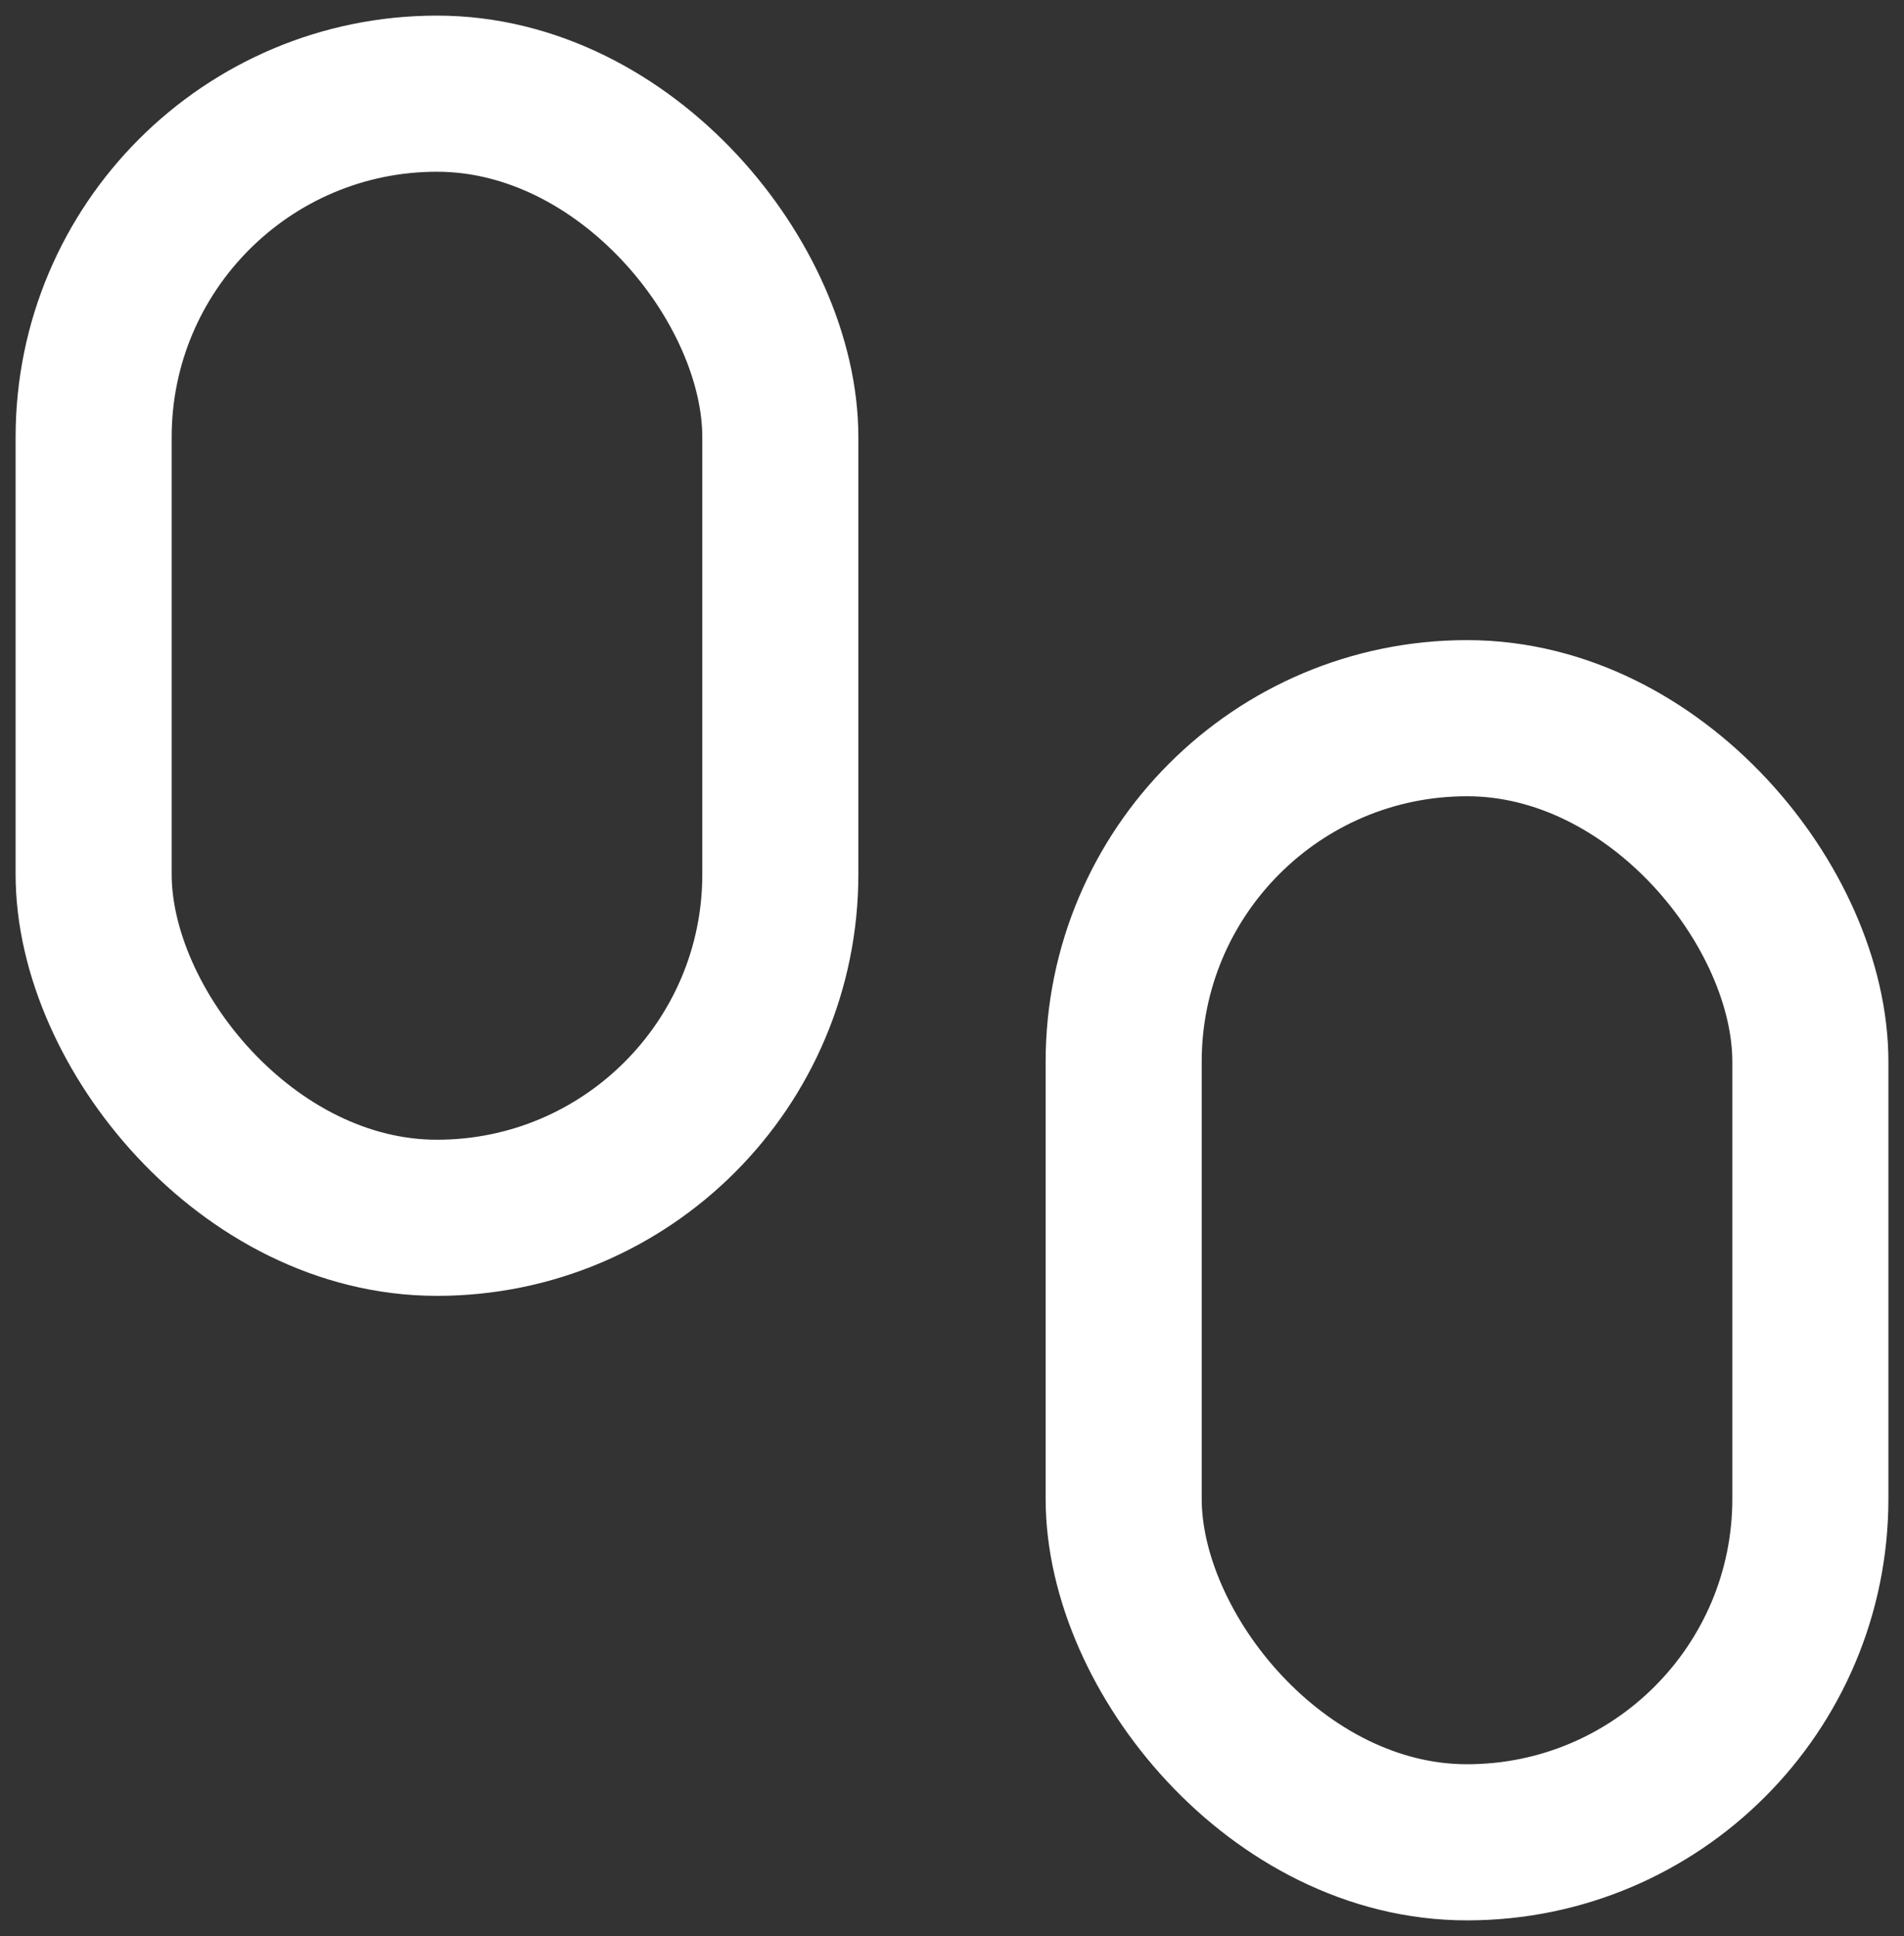
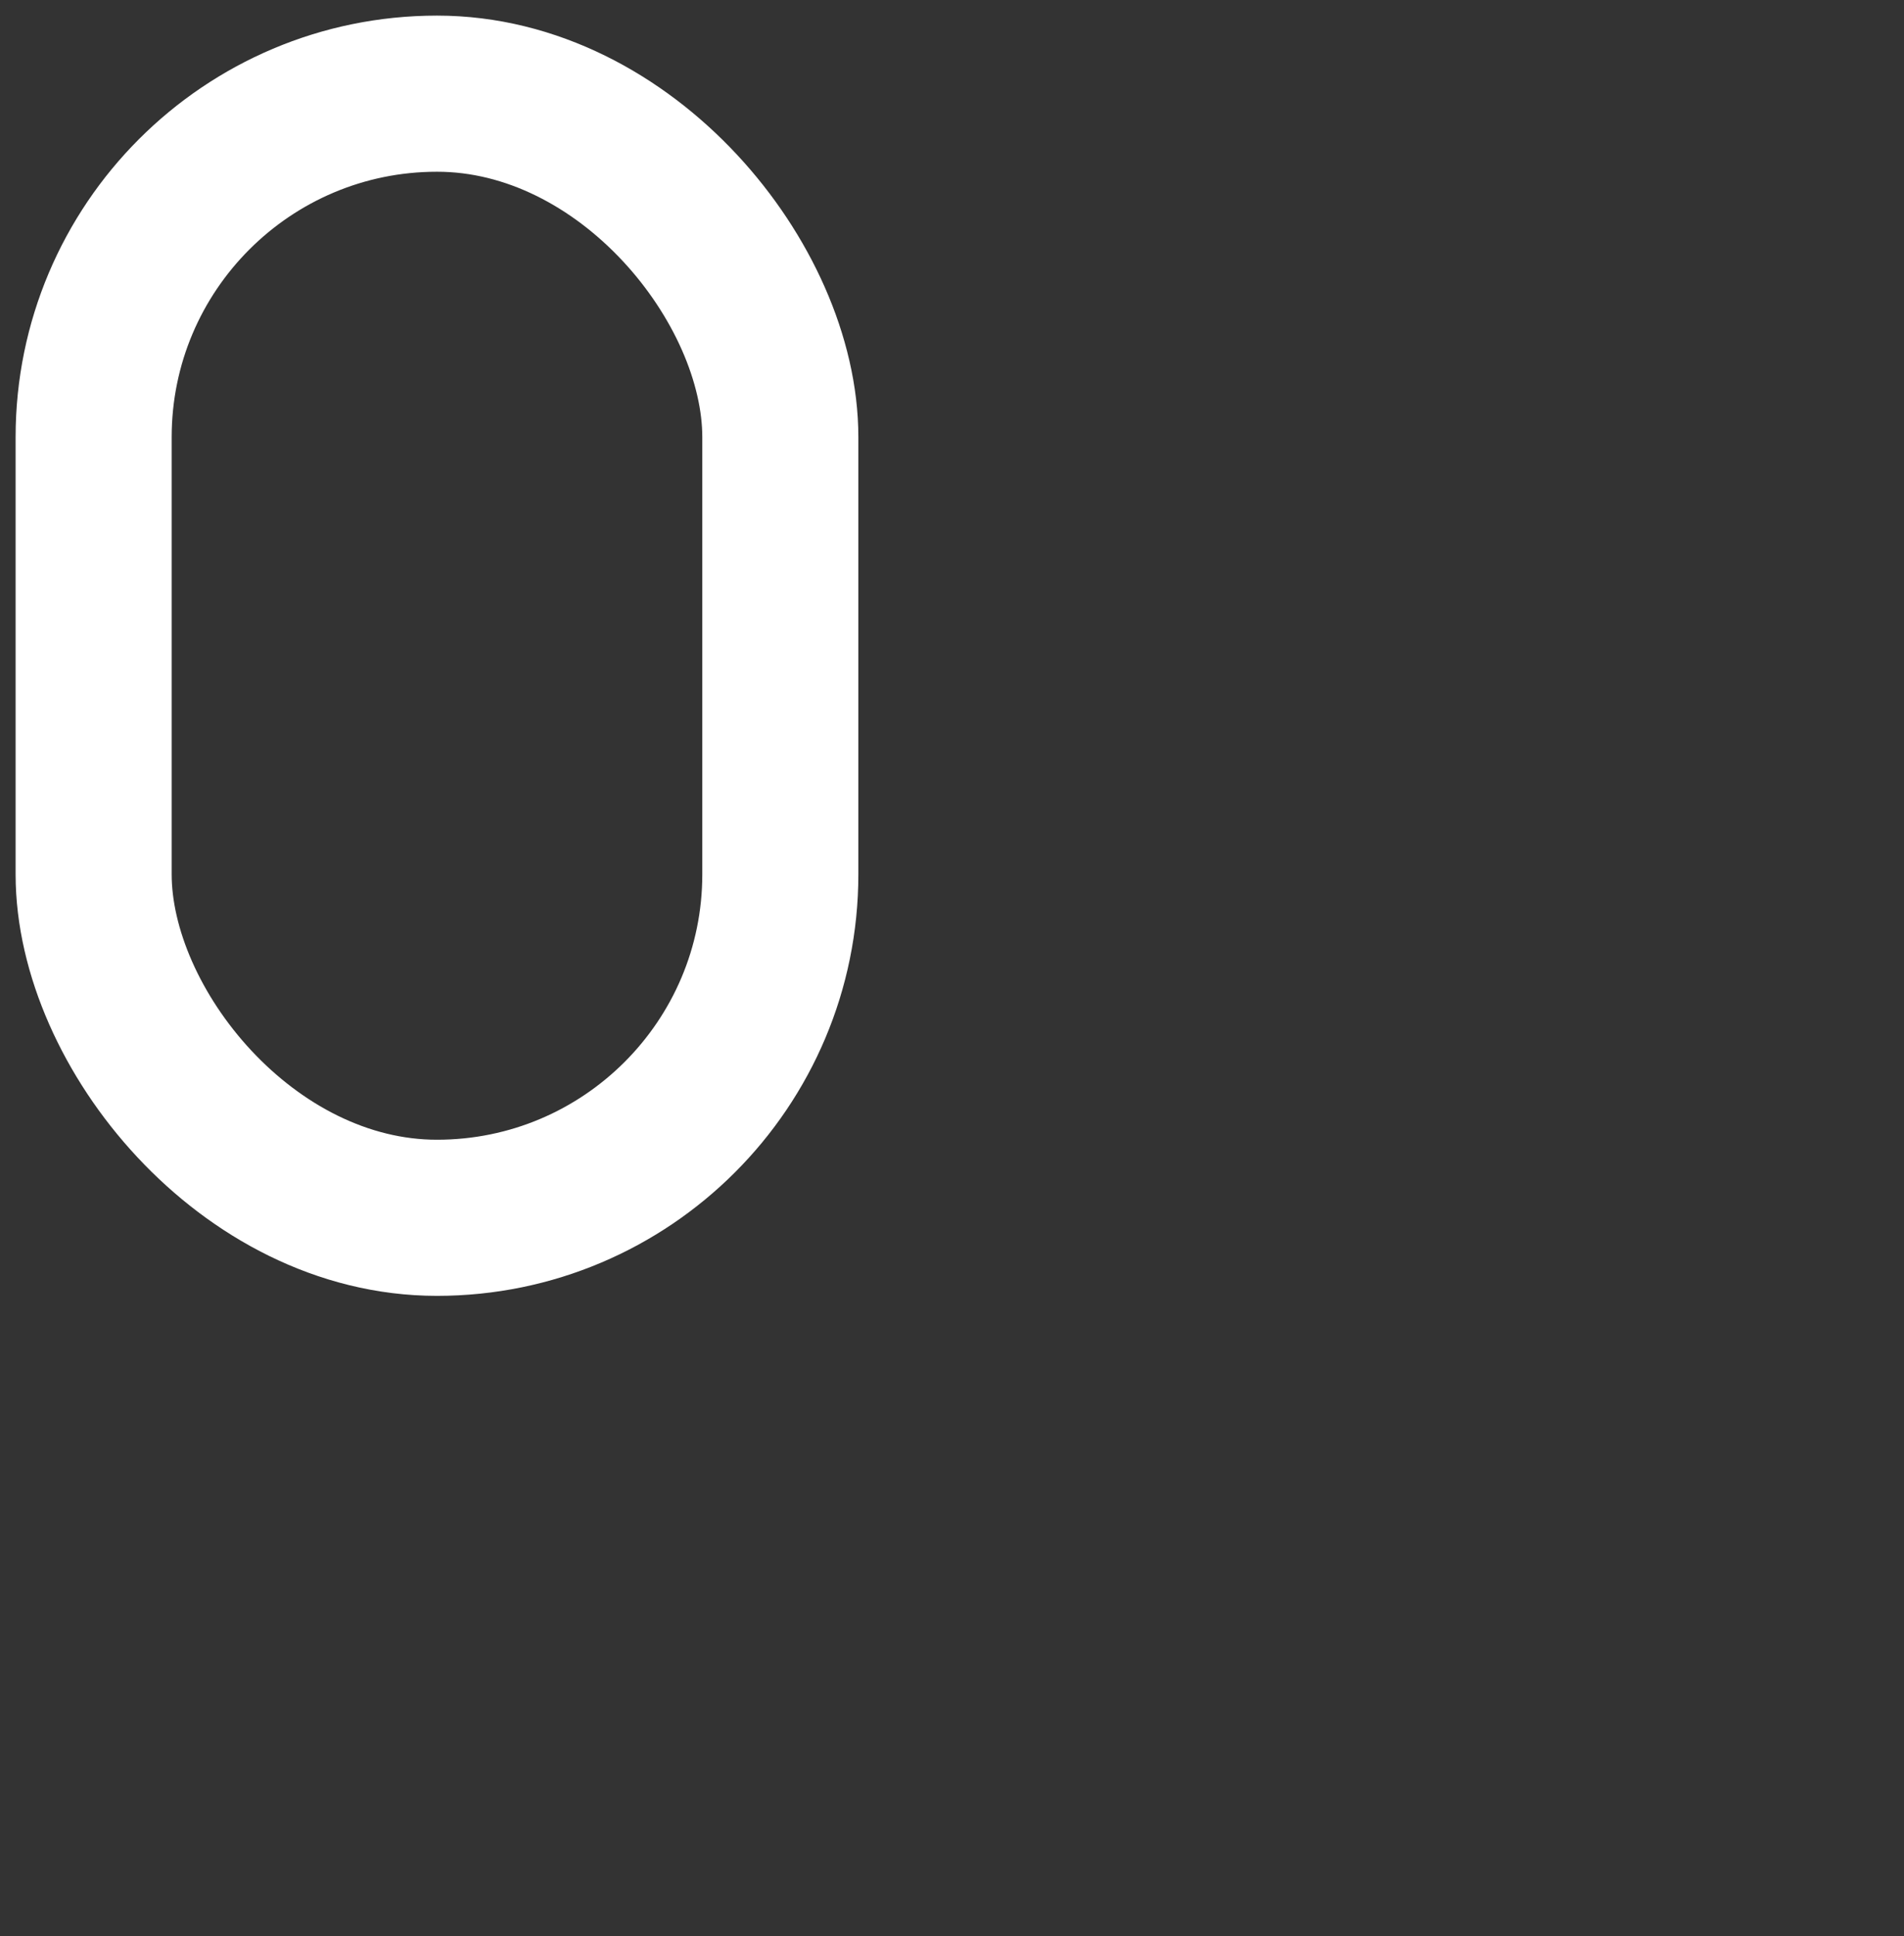
<svg xmlns="http://www.w3.org/2000/svg" width="61" height="62" viewBox="0 0 61 62" fill="none">
  <rect x="0" y="0" width="61" height="62" fill="#333333" stroke="none" />
  <rect x="3" y="3" width="22" height="36" rx="11" stroke="white" stroke-width="5" />
-   <rect x="36" y="23" width="22" height="36" rx="11" stroke="white" stroke-width="5" />
</svg>